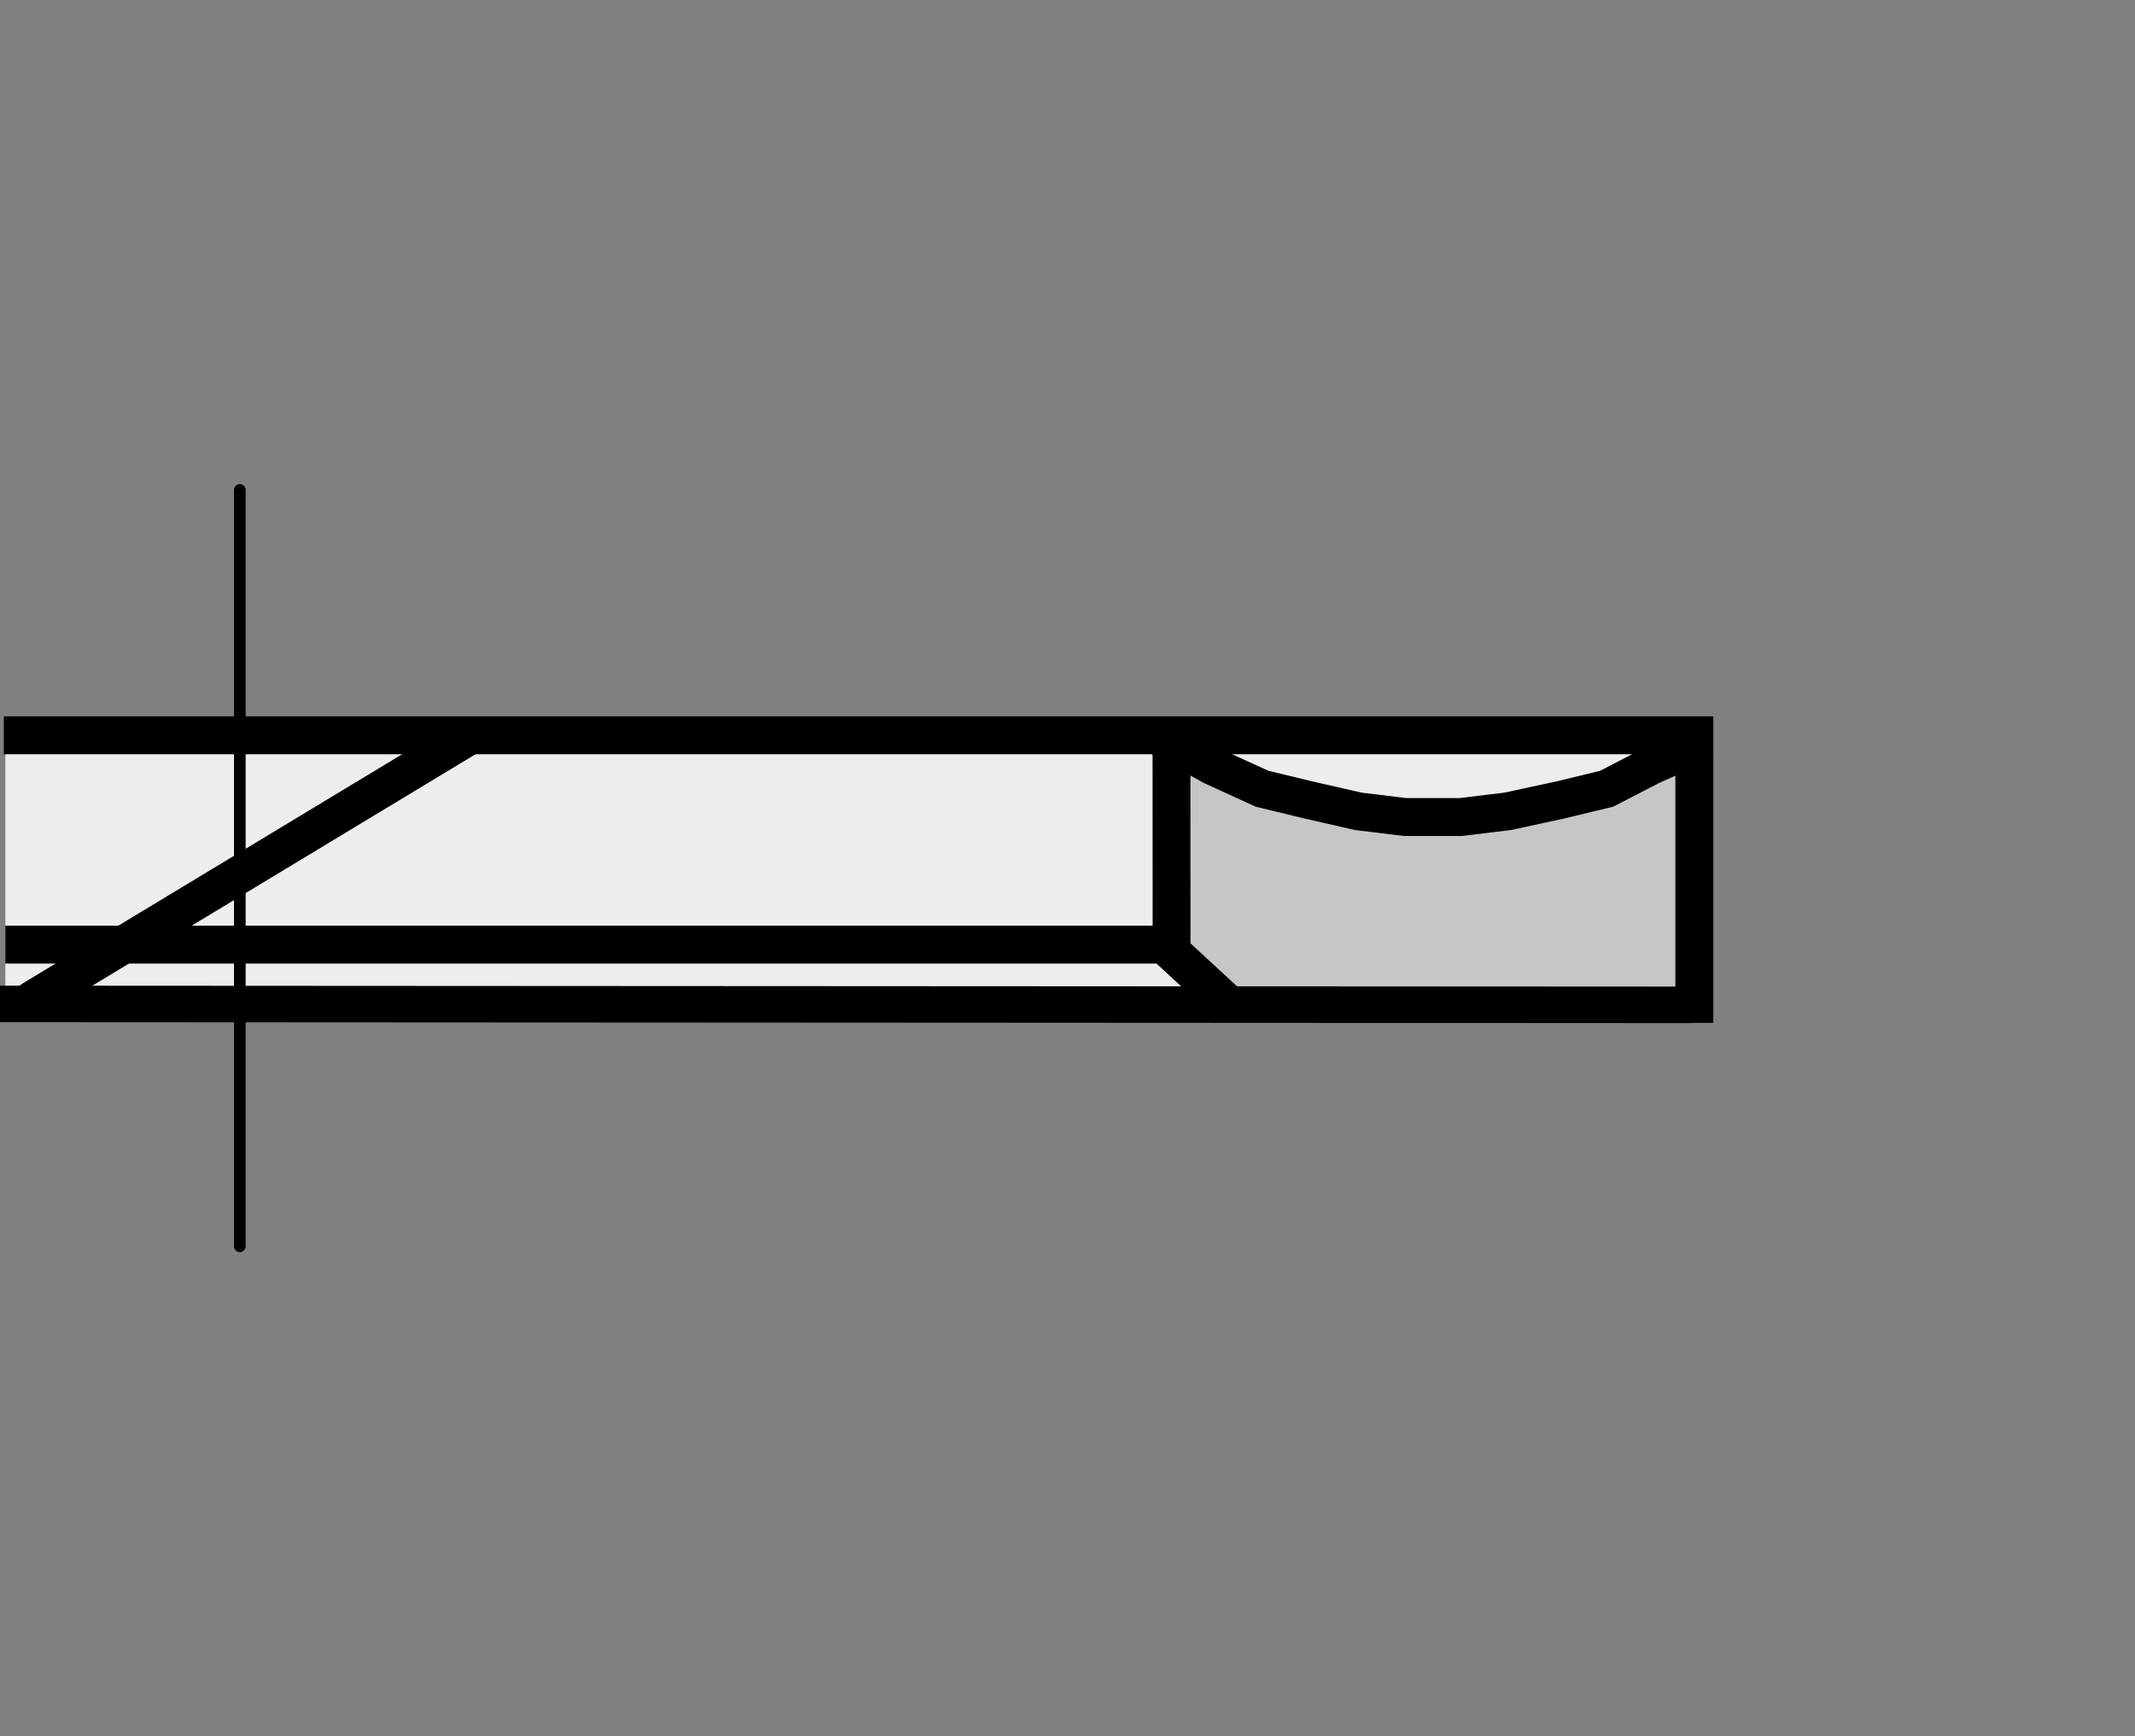
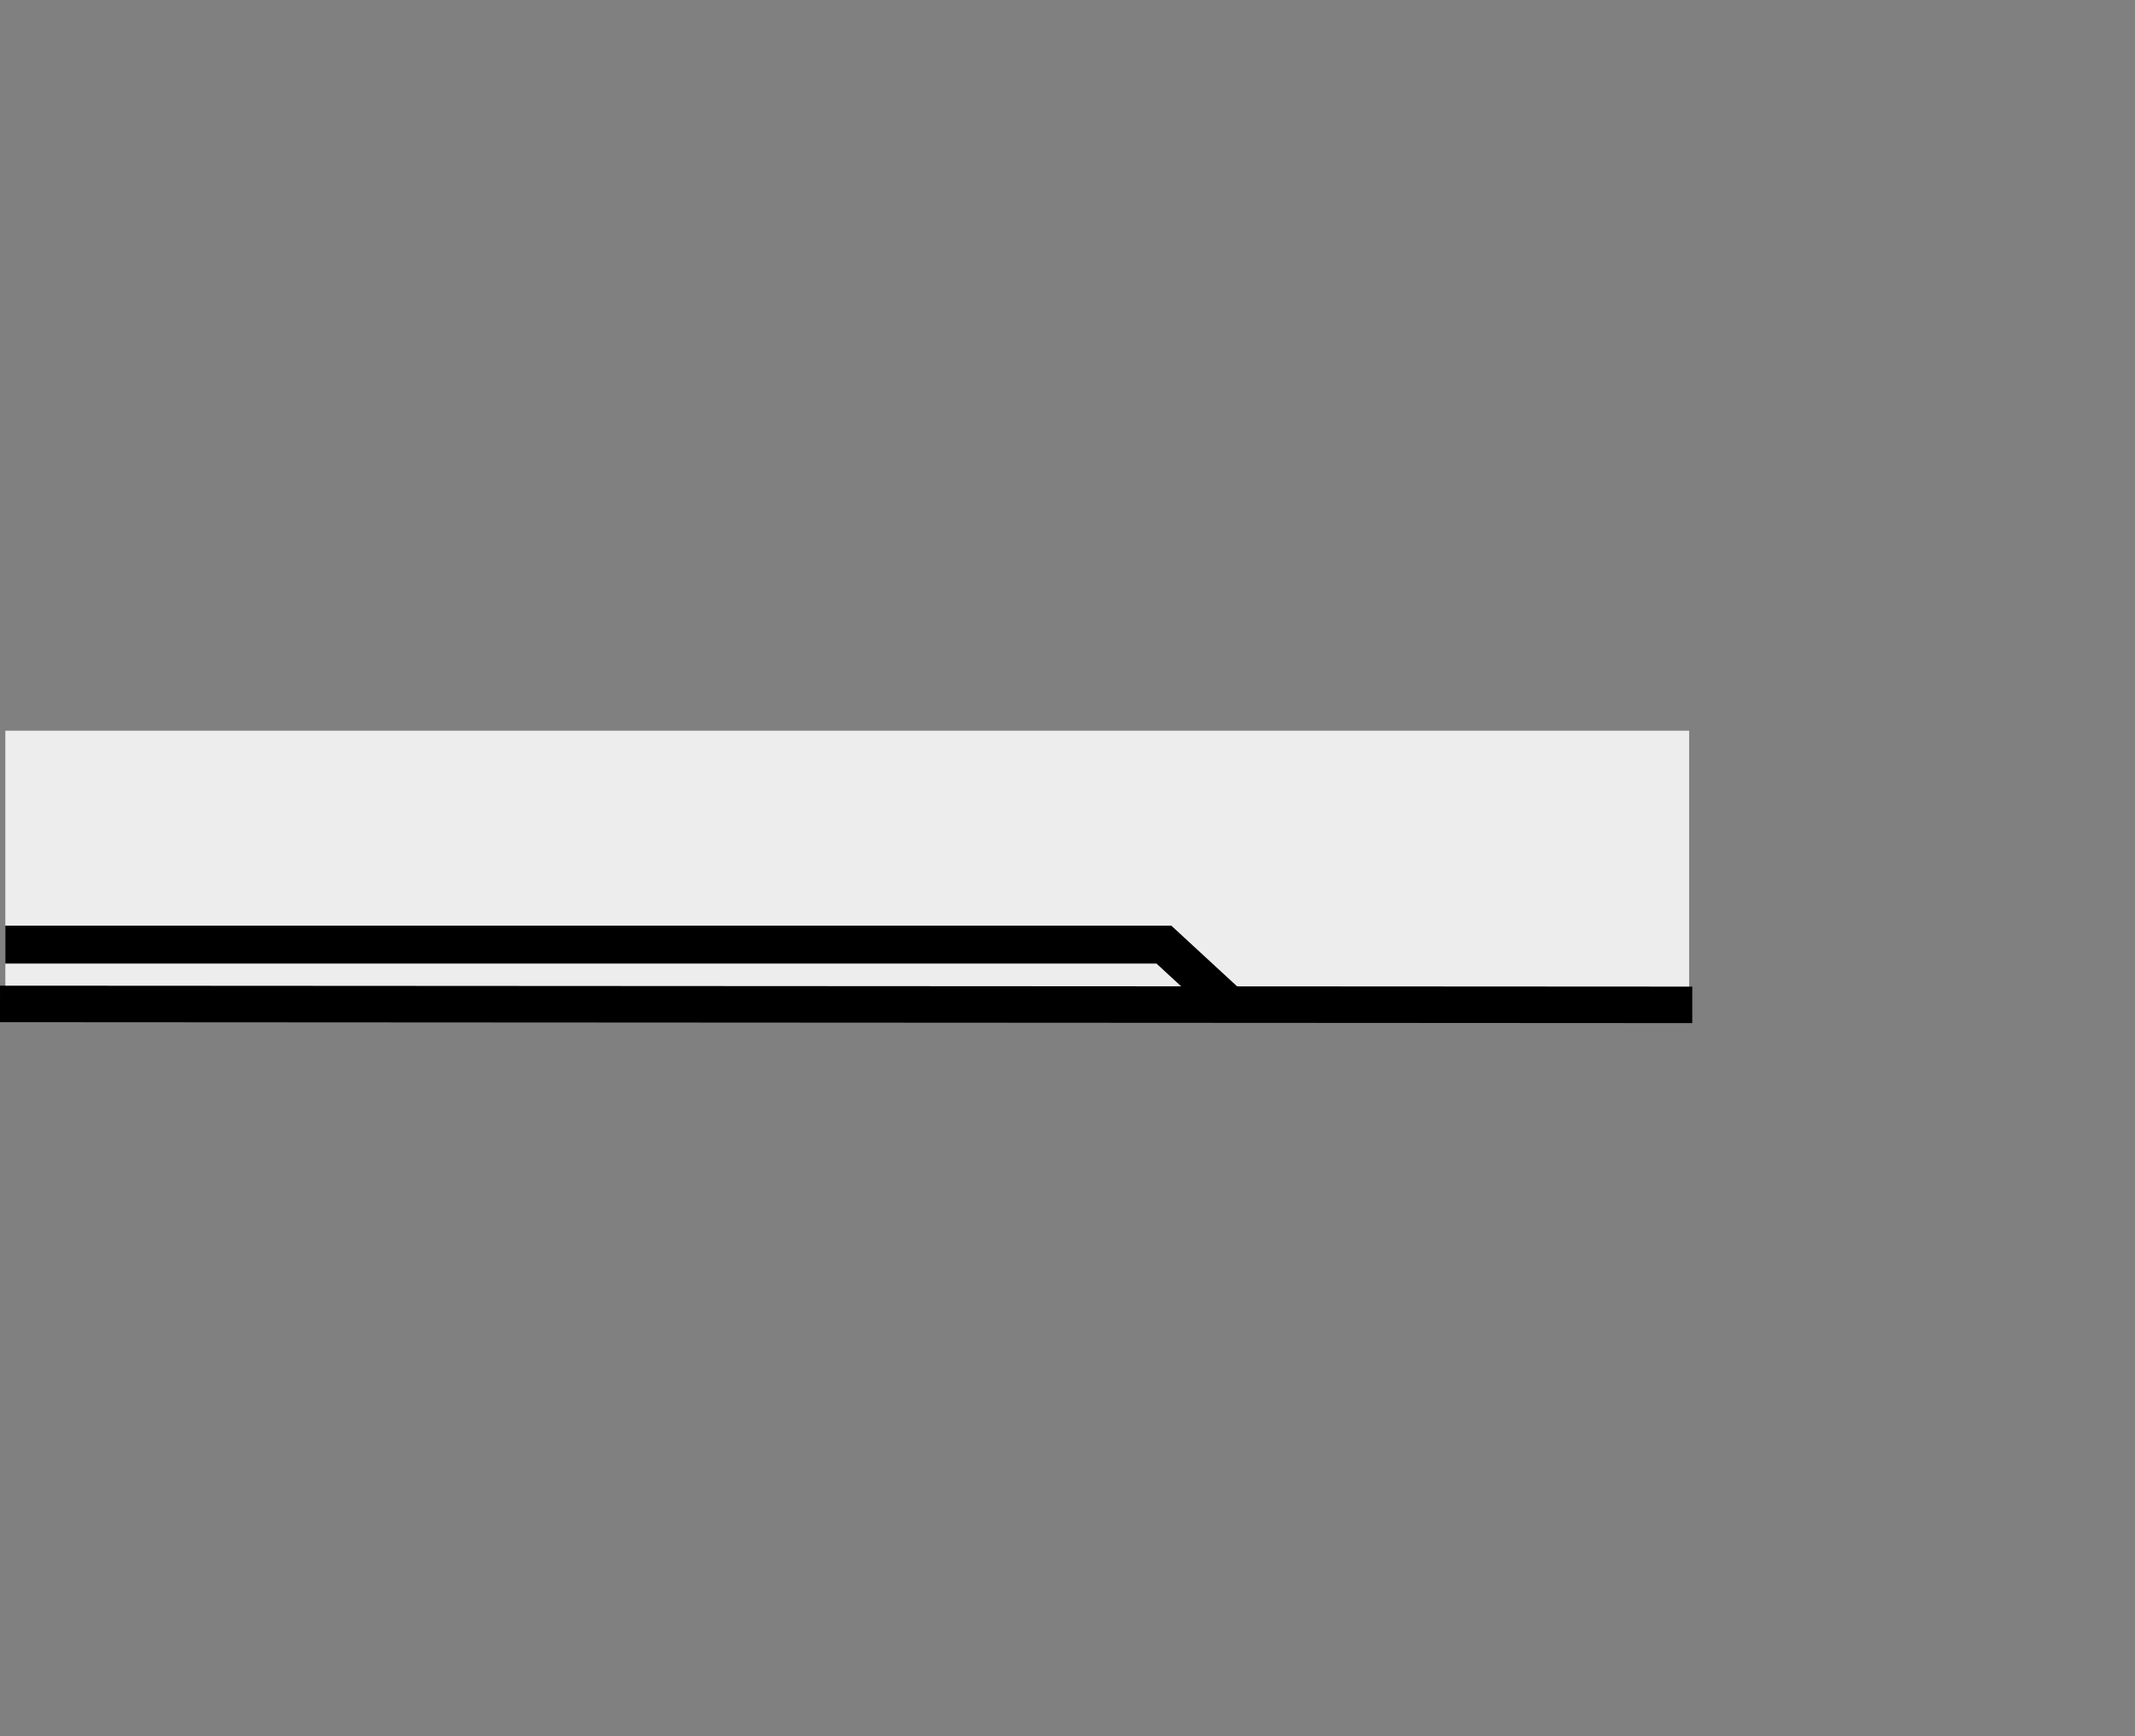
<svg xmlns="http://www.w3.org/2000/svg" version="1.1" id="Layer_1" x="0px" y="0px" width="300.001px" height="244px" viewBox="0 0 300.001 244" enable-background="new 0 0 300.001 244" xml:space="preserve">
  <rect x="0" y="0" width="300.001" height="244" fill="#808080" stroke="none" />
  <rect x="0.001" fill="none" width="300" height="244" />
  <g>
    <polygon fill-rule="evenodd" clip-rule="evenodd" fill="#EDEDED" points="0.75,102.686 237.35,102.686 237.35,140.323    0.75,140.323 0.75,102.686  " />
-     <path fill-rule="evenodd" clip-rule="evenodd" fill="#C6C6C6" stroke="#000000" stroke-width="1.231" stroke-miterlimit="22.926" d="   M163.818,103.487c0,0,7.481,9.354,36.794,9.981c29.318,0.623,37.518-9.357,37.518-9.357l0.529,36.173l-66.986,0.418l-7.51-7.369   L163.818,103.487L163.818,103.487z" />
-     <polyline fill="none" stroke="#000000" stroke-width="5.329" stroke-linecap="square" stroke-miterlimit="22.926" points="   238.08,141.081 238.08,103.329 164.614,103.329 3.202,103.329  " />
-     <path fill="none" stroke="#000000" stroke-width="5.329" stroke-linecap="square" stroke-miterlimit="22.926" d="   M164.625,132.485l-0.012-26.42 M164.614,104.473l5.75,3.181l6.975,3.187l6.568,1.589l6.975,1.592l6.568,0.796h7.793l6.568-0.796   l7.387-1.592l6.568-1.589l6.157-3.187l5.332-2.385" />
    <line fill="none" stroke="#000000" stroke-width="5.13" stroke-miterlimit="22.926" x1="237.79" y1="141.213" x2="0.001" y2="141.081" />
-     <line fill="none" stroke="#000000" stroke-width="1.64" stroke-linecap="round" stroke-miterlimit="22.926" stroke-dasharray="122.332,11.418,1.631,11.418" x1="33.698" y1="68.854" x2="33.698" y2="175.147" />
    <polyline fill="none" stroke="#000000" stroke-width="5.329" stroke-miterlimit="22.926" points="0.745,132.741 163.54,132.741    172.986,141.459  " />
-     <line fill="none" stroke="#000000" stroke-width="5.329" stroke-linecap="round" stroke-linejoin="round" stroke-miterlimit="22.926" x1="4.561" y1="140.485" x2="65.71" y2="103.549" />
  </g>
</svg>